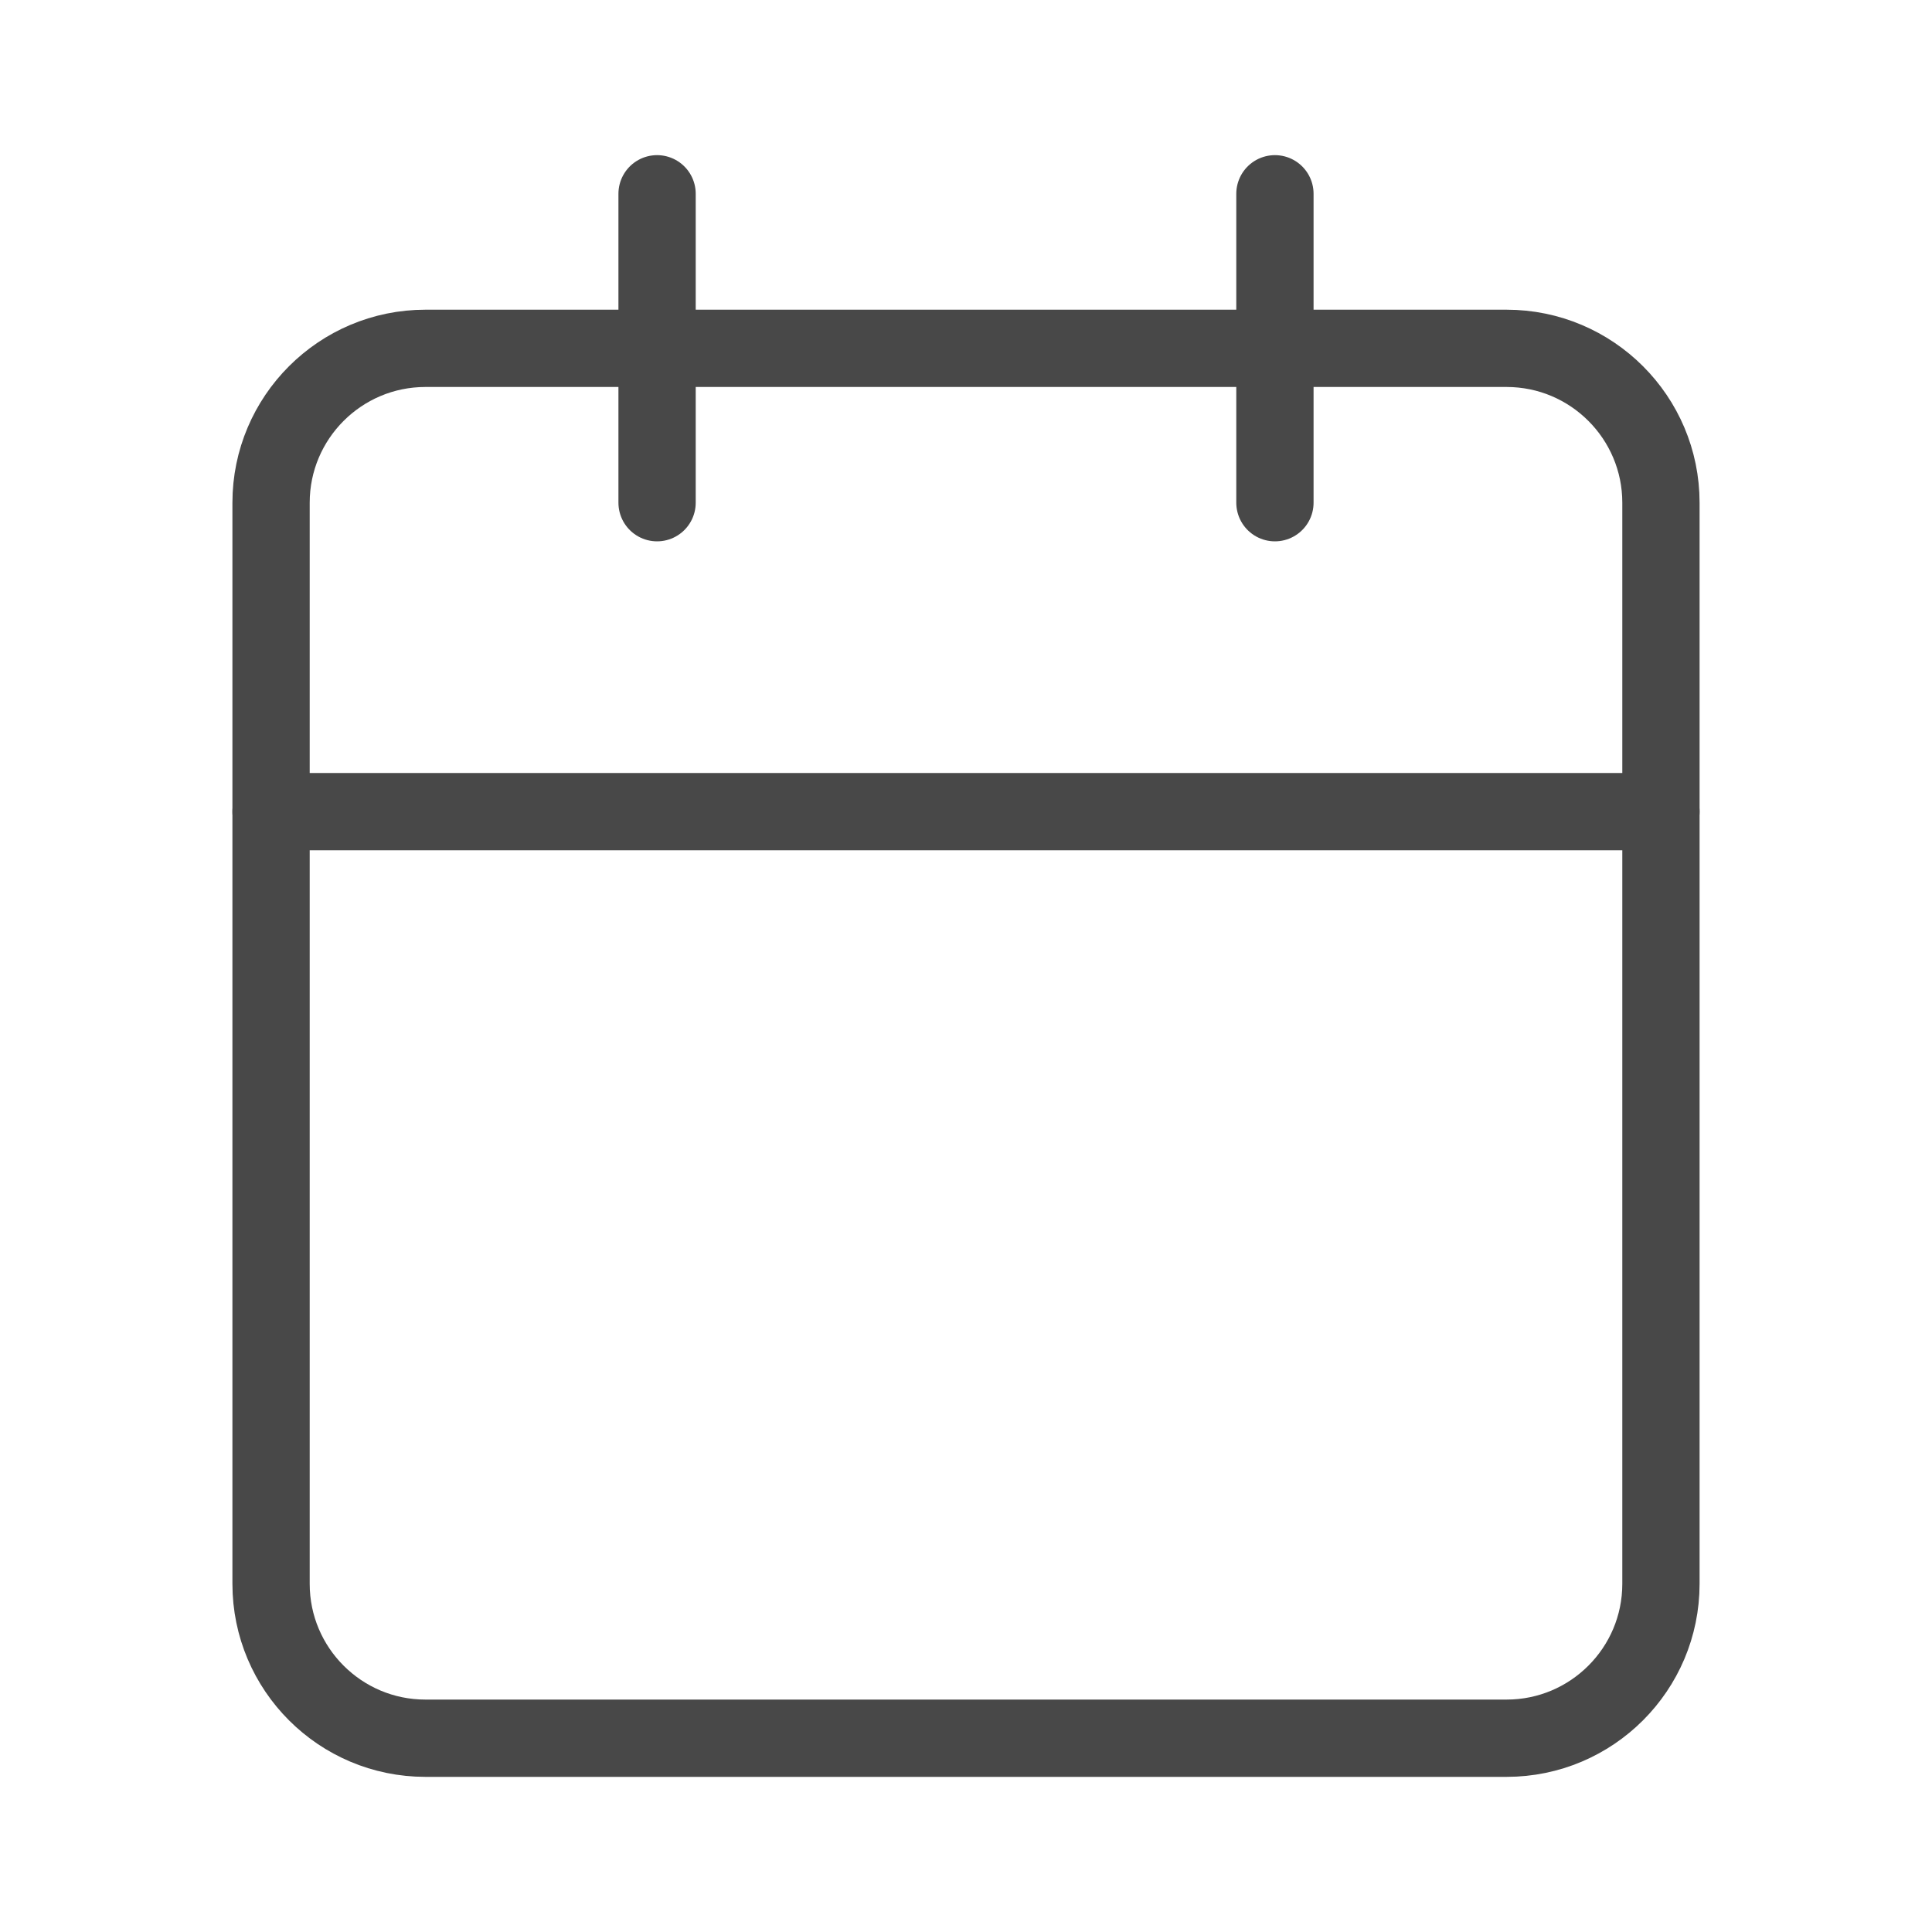
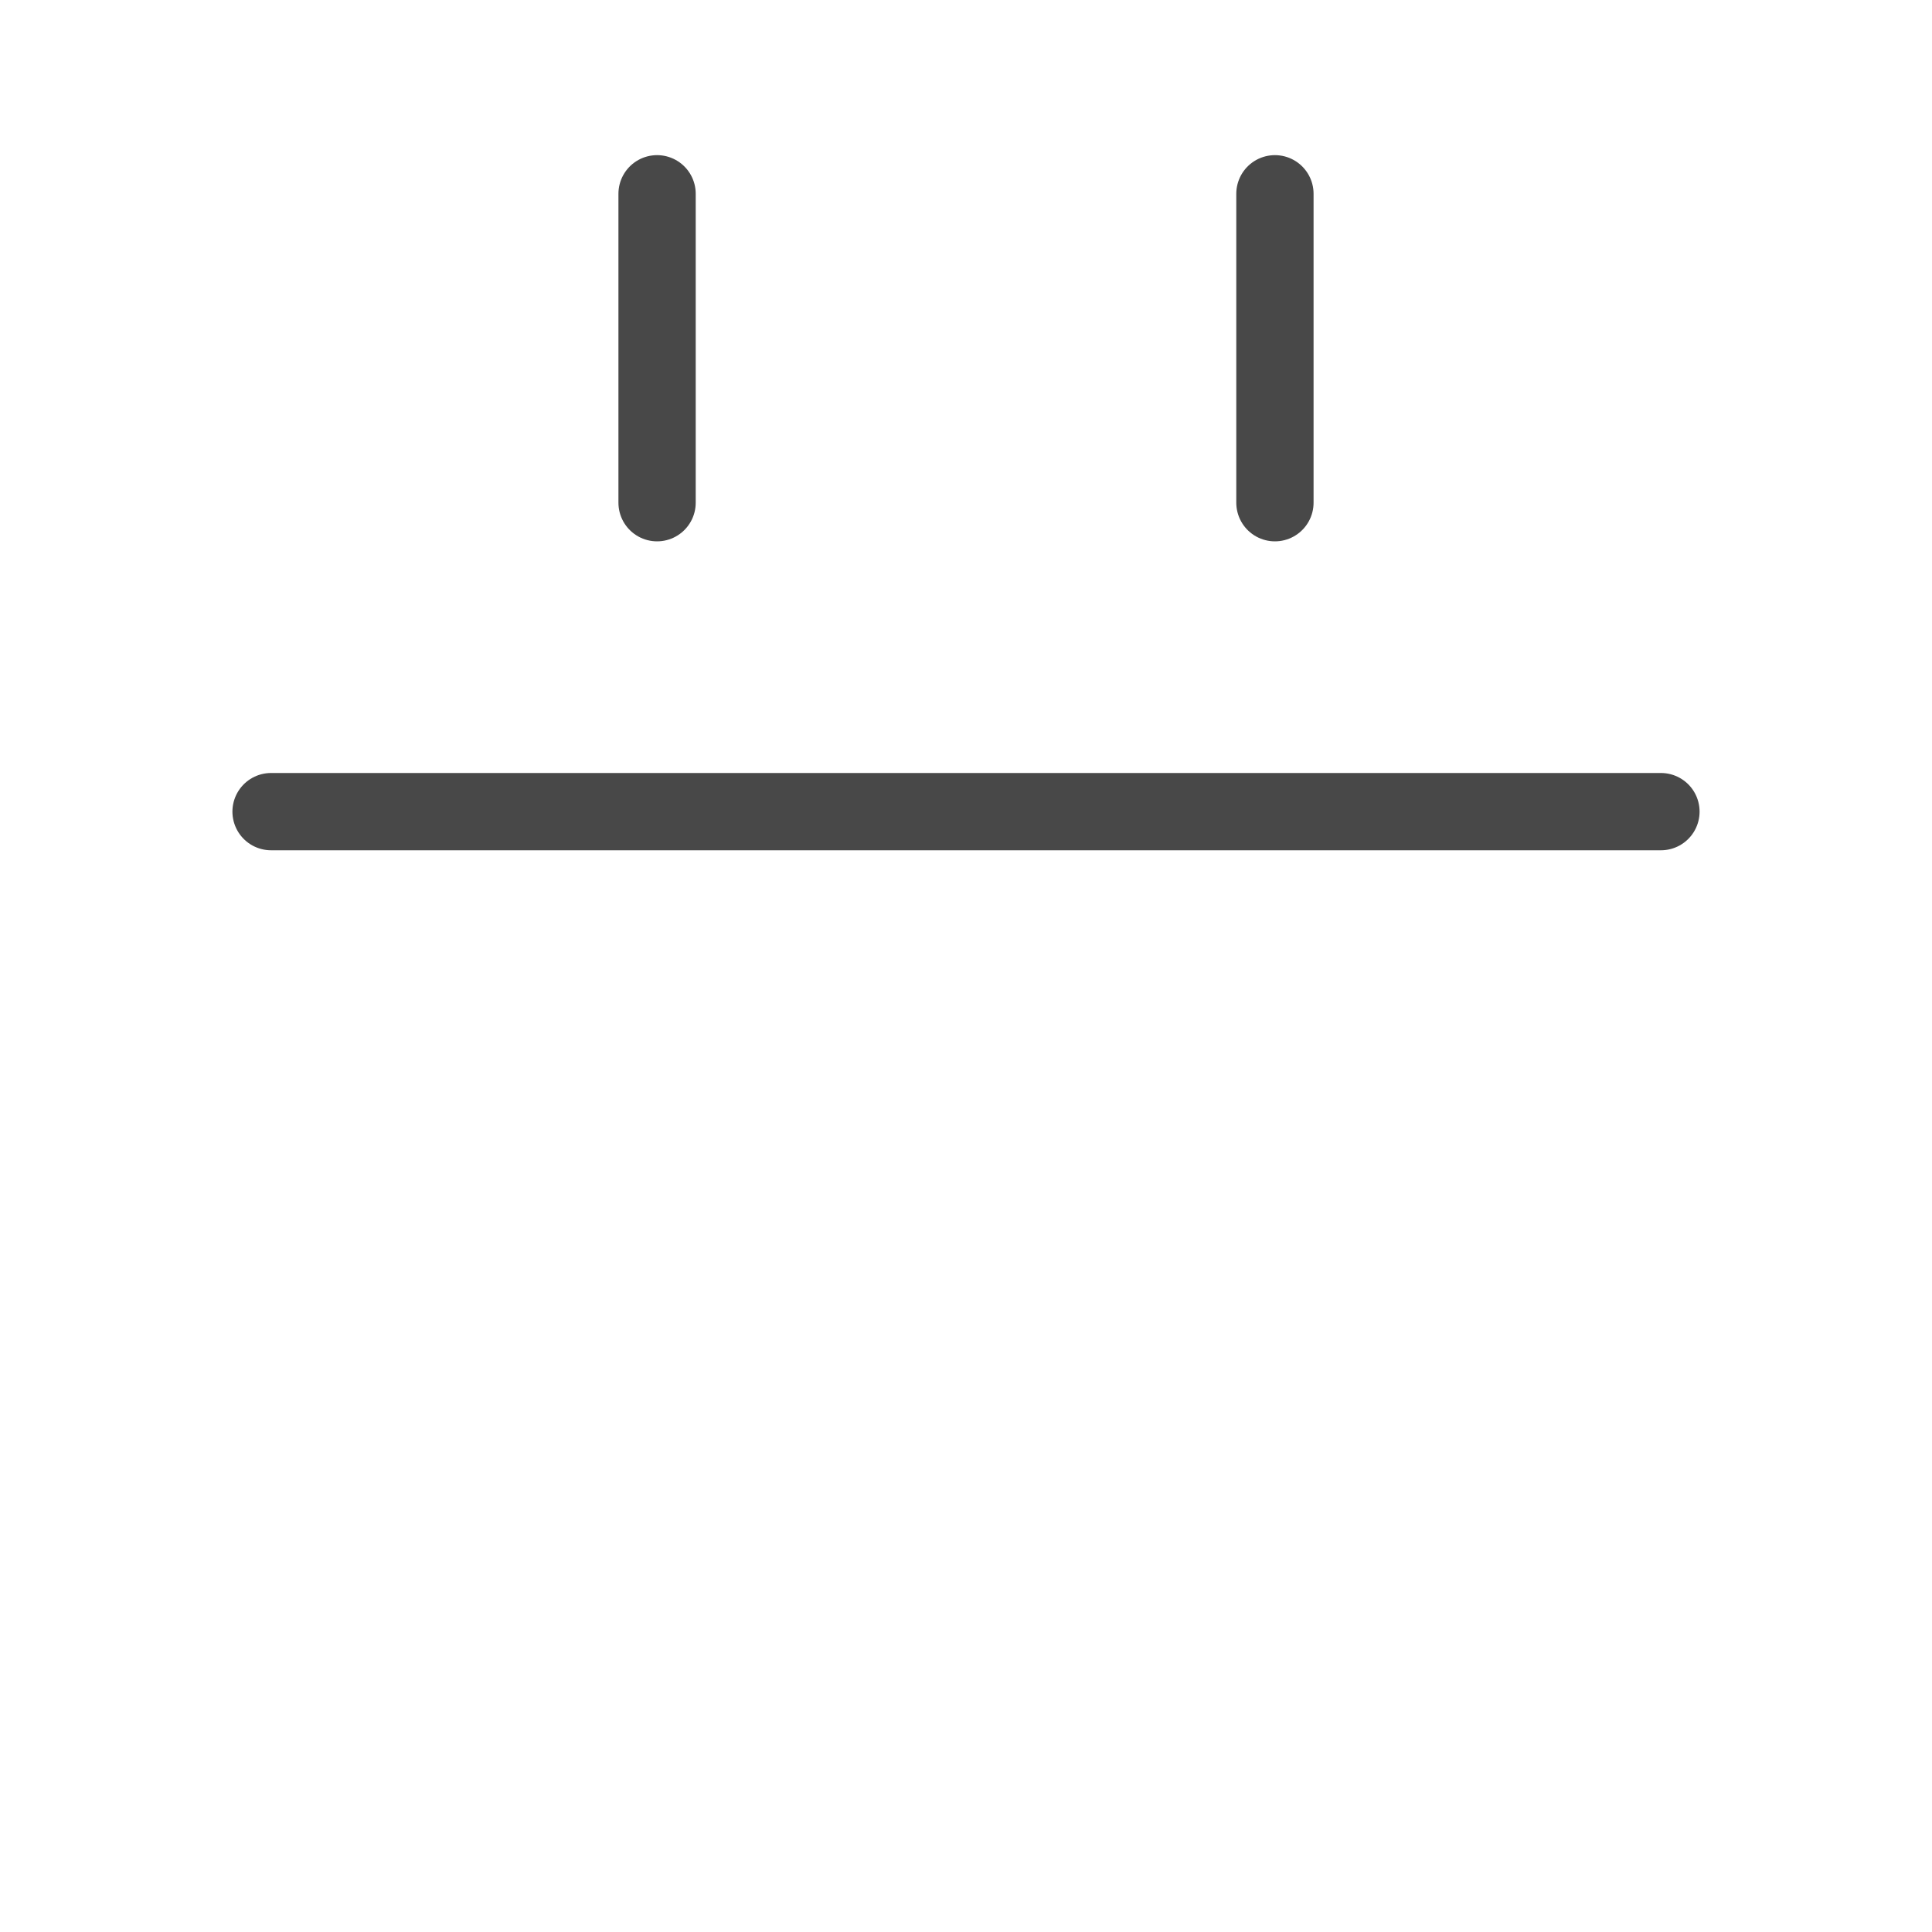
<svg xmlns="http://www.w3.org/2000/svg" width="24" height="24" viewBox="0 0 100 100" fill="none">
-   <path d="M77.98 18.03H22.02C17.61 18.03 14.03 21.61 14.03 26.02V81.98C14.03 86.39 17.61 89.97 22.02 89.97H77.98C82.39 89.97 85.97 86.39 85.97 81.98V26.02C85.97 21.61 82.39 18.03 77.98 18.03Z" stroke="#484848" stroke-width="4" stroke-linecap="round" stroke-linejoin="round" />
  <path d="M65.99 10.03V26.02" stroke="#484848" stroke-width="4" stroke-linecap="round" stroke-linejoin="round" />
  <path d="M34.01 10.03V26.02" stroke="#484848" stroke-width="4" stroke-linecap="round" stroke-linejoin="round" />
  <path d="M14.03 42.01H85.97" stroke="#484848" stroke-width="4" stroke-linecap="round" stroke-linejoin="round" />
</svg>